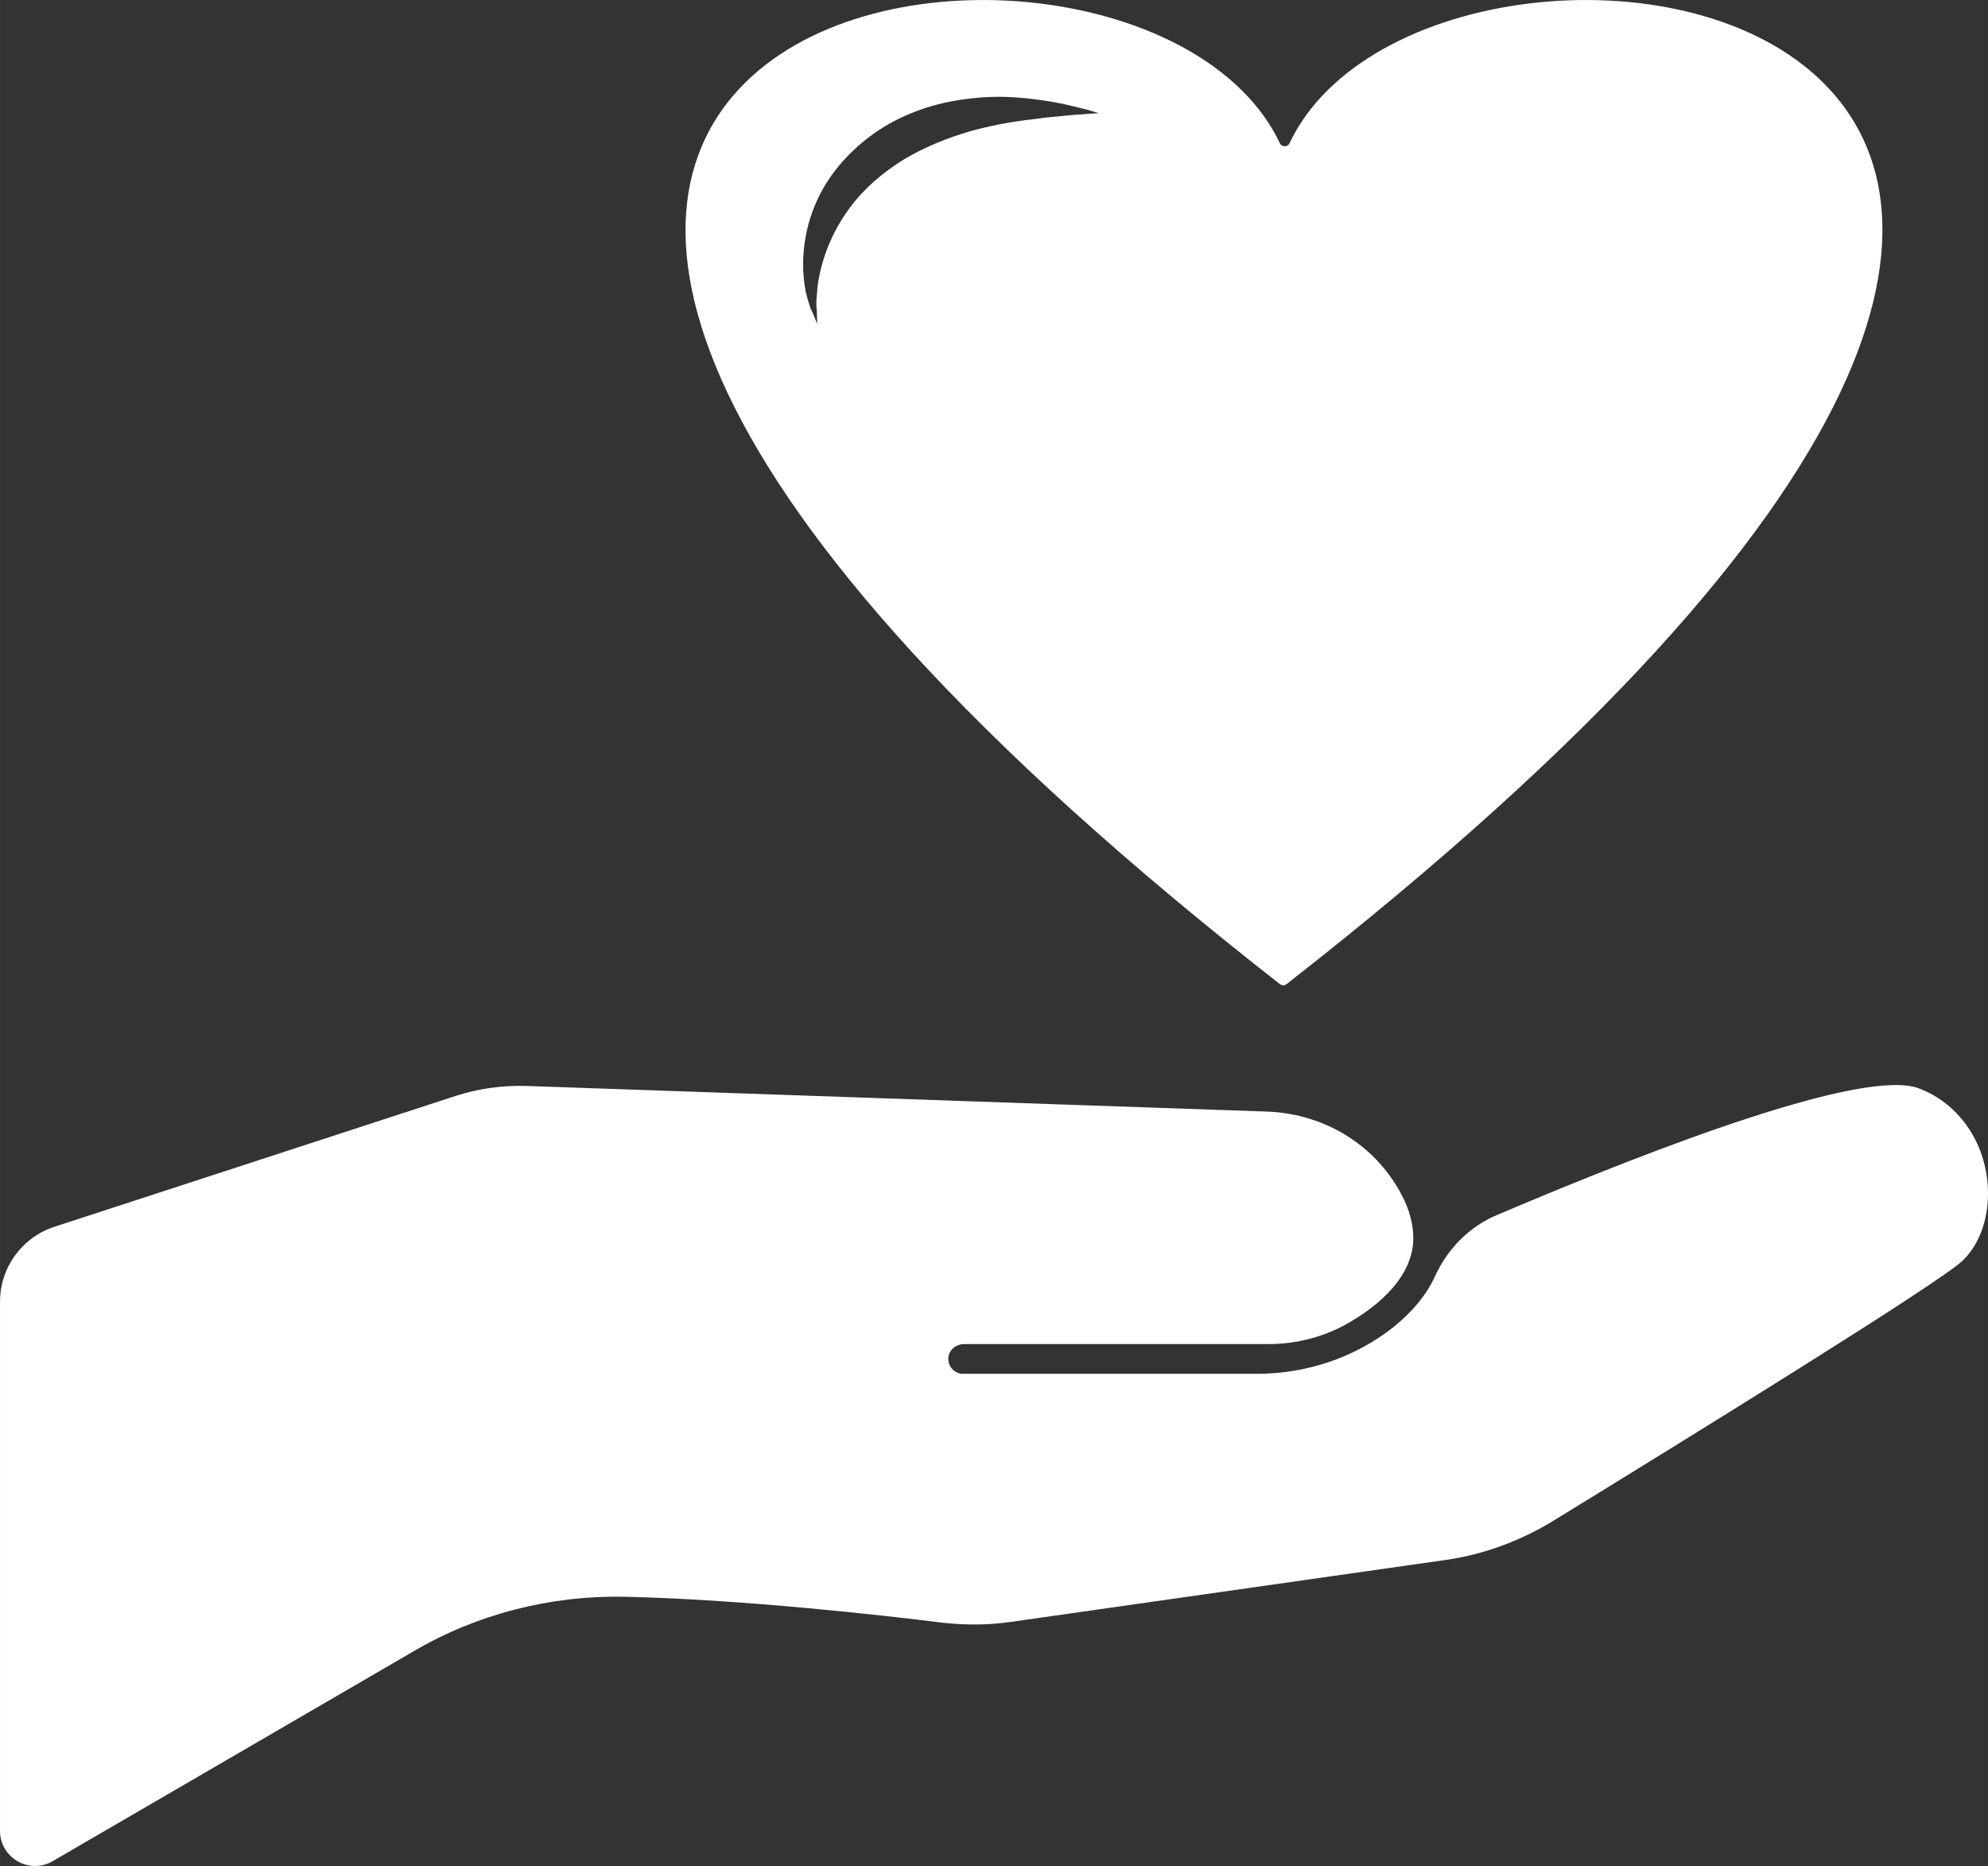
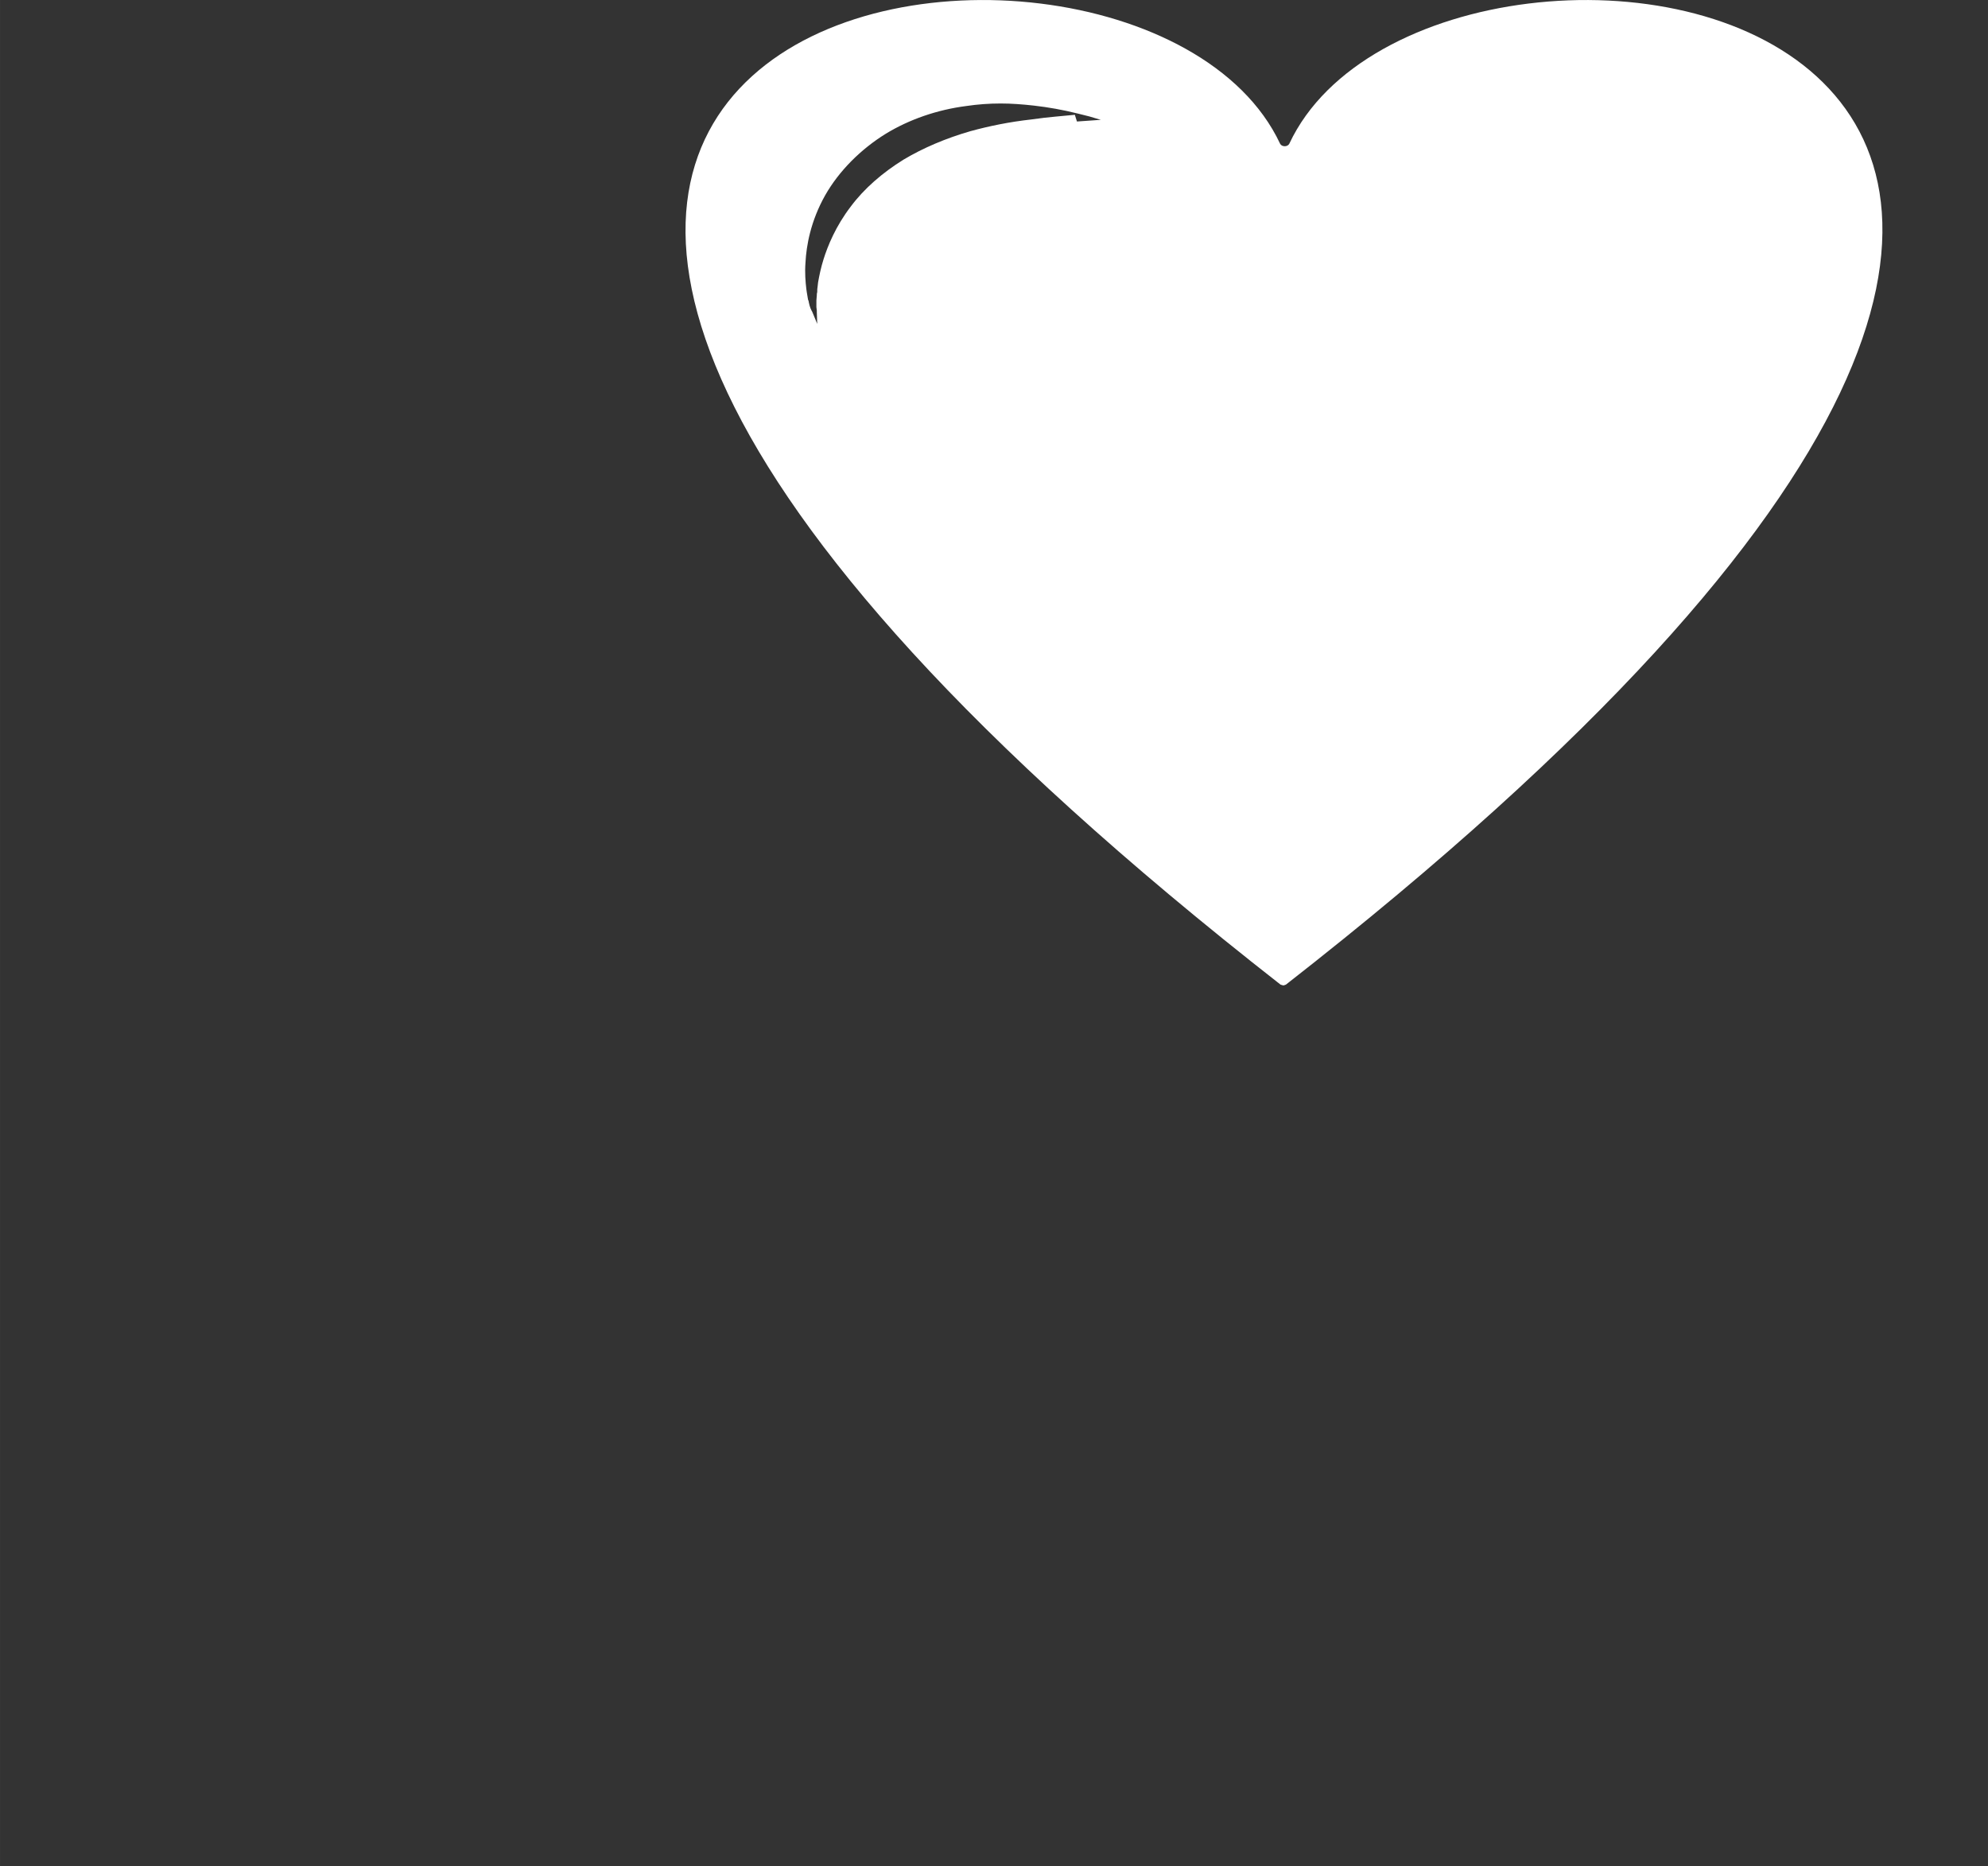
<svg xmlns="http://www.w3.org/2000/svg" xml:space="preserve" width="133.854mm" height="125.617mm" version="1.1" style="shape-rendering:geometricPrecision; text-rendering:geometricPrecision; image-rendering:optimizeQuality; fill-rule:evenodd; clip-rule:evenodd" viewBox="0 0 4746 4454">
  <rect x="0" y="0" width="4746" height="4454" fill="#333333" stroke="none" />
  <defs>
    <style type="text/css">
   
    .fil0 {fill:white;fill-rule:nonzero}
   
  </style>
  </defs>
  <g id="Ebene_x0020_1">
-     <path class="fil0" d="M2566 274c-28,3 -62,5 -103,11 -54,6 -102,16 -146,28 -59,17 -113,40 -160,68 -50,31 -94,69 -126,112 -36,47 -55,94 -65,126 -6,19 -10,38 -13,55 0,3 -1,6 -1,9 -1,5 -1,9 -1,14 -1,3 -1,5 -1,8 0,4 -1,8 -1,12l0 16c0,3 1,5 1,8 0,1 0,3 0,4l1 28 -12 -29c-1,-2 -3,-5 -4,-8l-5 -16c-2,-5 -3,-9 -4,-14 0,-2 -1,-5 -2,-7 -1,-6 -2,-11 -3,-18 0,-2 -1,-5 -1,-7 -2,-17 -4,-39 -2,-64 2,-39 12,-98 47,-160 33,-58 85,-110 145,-147 56,-34 122,-57 192,-66 27,-4 54,-6 82,-6 26,0 52,2 79,5 35,4 69,10 105,19 11,3 21,5 28,7l27 8 -57 4zm512 69c-4,8 -18,8 -22,0 -353,-752 -3010,-346 1,2007 0,0 6,2 7,2 1,0 6,-2 6,-2 3015,-2353 360,-2759 8,-2007z" />
-     <path class="fil0" d="M3023 2653c127,4 241,68 307,171 29,45 44,89 44,131 0,73 -53,143 -152,201 -58,34 -125,52 -194,52l-726 0c-19,0 -36,13 -38,32 -2,21 15,39 35,39l701 0c121,0 236,-40 326,-111 46,-37 79,-77 99,-120 31,-69 85,-122 151,-149 388,-165 878,-351 1006,-301 99,38 164,137 164,251 0,67 -24,127 -63,162 -63,57 -641,414 -980,622 -77,46 -161,77 -250,90l-1039 148c-54,8 -109,8 -164,2 -135,-17 -480,-56 -761,-62 -177,-3 -352,42 -503,131l-860 500c-56,33 -126,-8 -126,-72l0 -1263c0,-82 53,-154 130,-179l957 -312c55,-18 113,-26 172,-24l1764 61z" />
+     <path class="fil0" d="M2566 274c-28,3 -62,5 -103,11 -54,6 -102,16 -146,28 -59,17 -113,40 -160,68 -50,31 -94,69 -126,112 -36,47 -55,94 -65,126 -6,19 -10,38 -13,55 0,3 -1,6 -1,9 -1,5 -1,9 -1,14 -1,3 -1,5 -1,8 0,4 -1,8 -1,12l0 16c0,3 1,5 1,8 0,1 0,3 0,4l1 28 -12 -29c-1,-2 -3,-5 -4,-8c-2,-5 -3,-9 -4,-14 0,-2 -1,-5 -2,-7 -1,-6 -2,-11 -3,-18 0,-2 -1,-5 -1,-7 -2,-17 -4,-39 -2,-64 2,-39 12,-98 47,-160 33,-58 85,-110 145,-147 56,-34 122,-57 192,-66 27,-4 54,-6 82,-6 26,0 52,2 79,5 35,4 69,10 105,19 11,3 21,5 28,7l27 8 -57 4zm512 69c-4,8 -18,8 -22,0 -353,-752 -3010,-346 1,2007 0,0 6,2 7,2 1,0 6,-2 6,-2 3015,-2353 360,-2759 8,-2007z" />
  </g>
</svg>